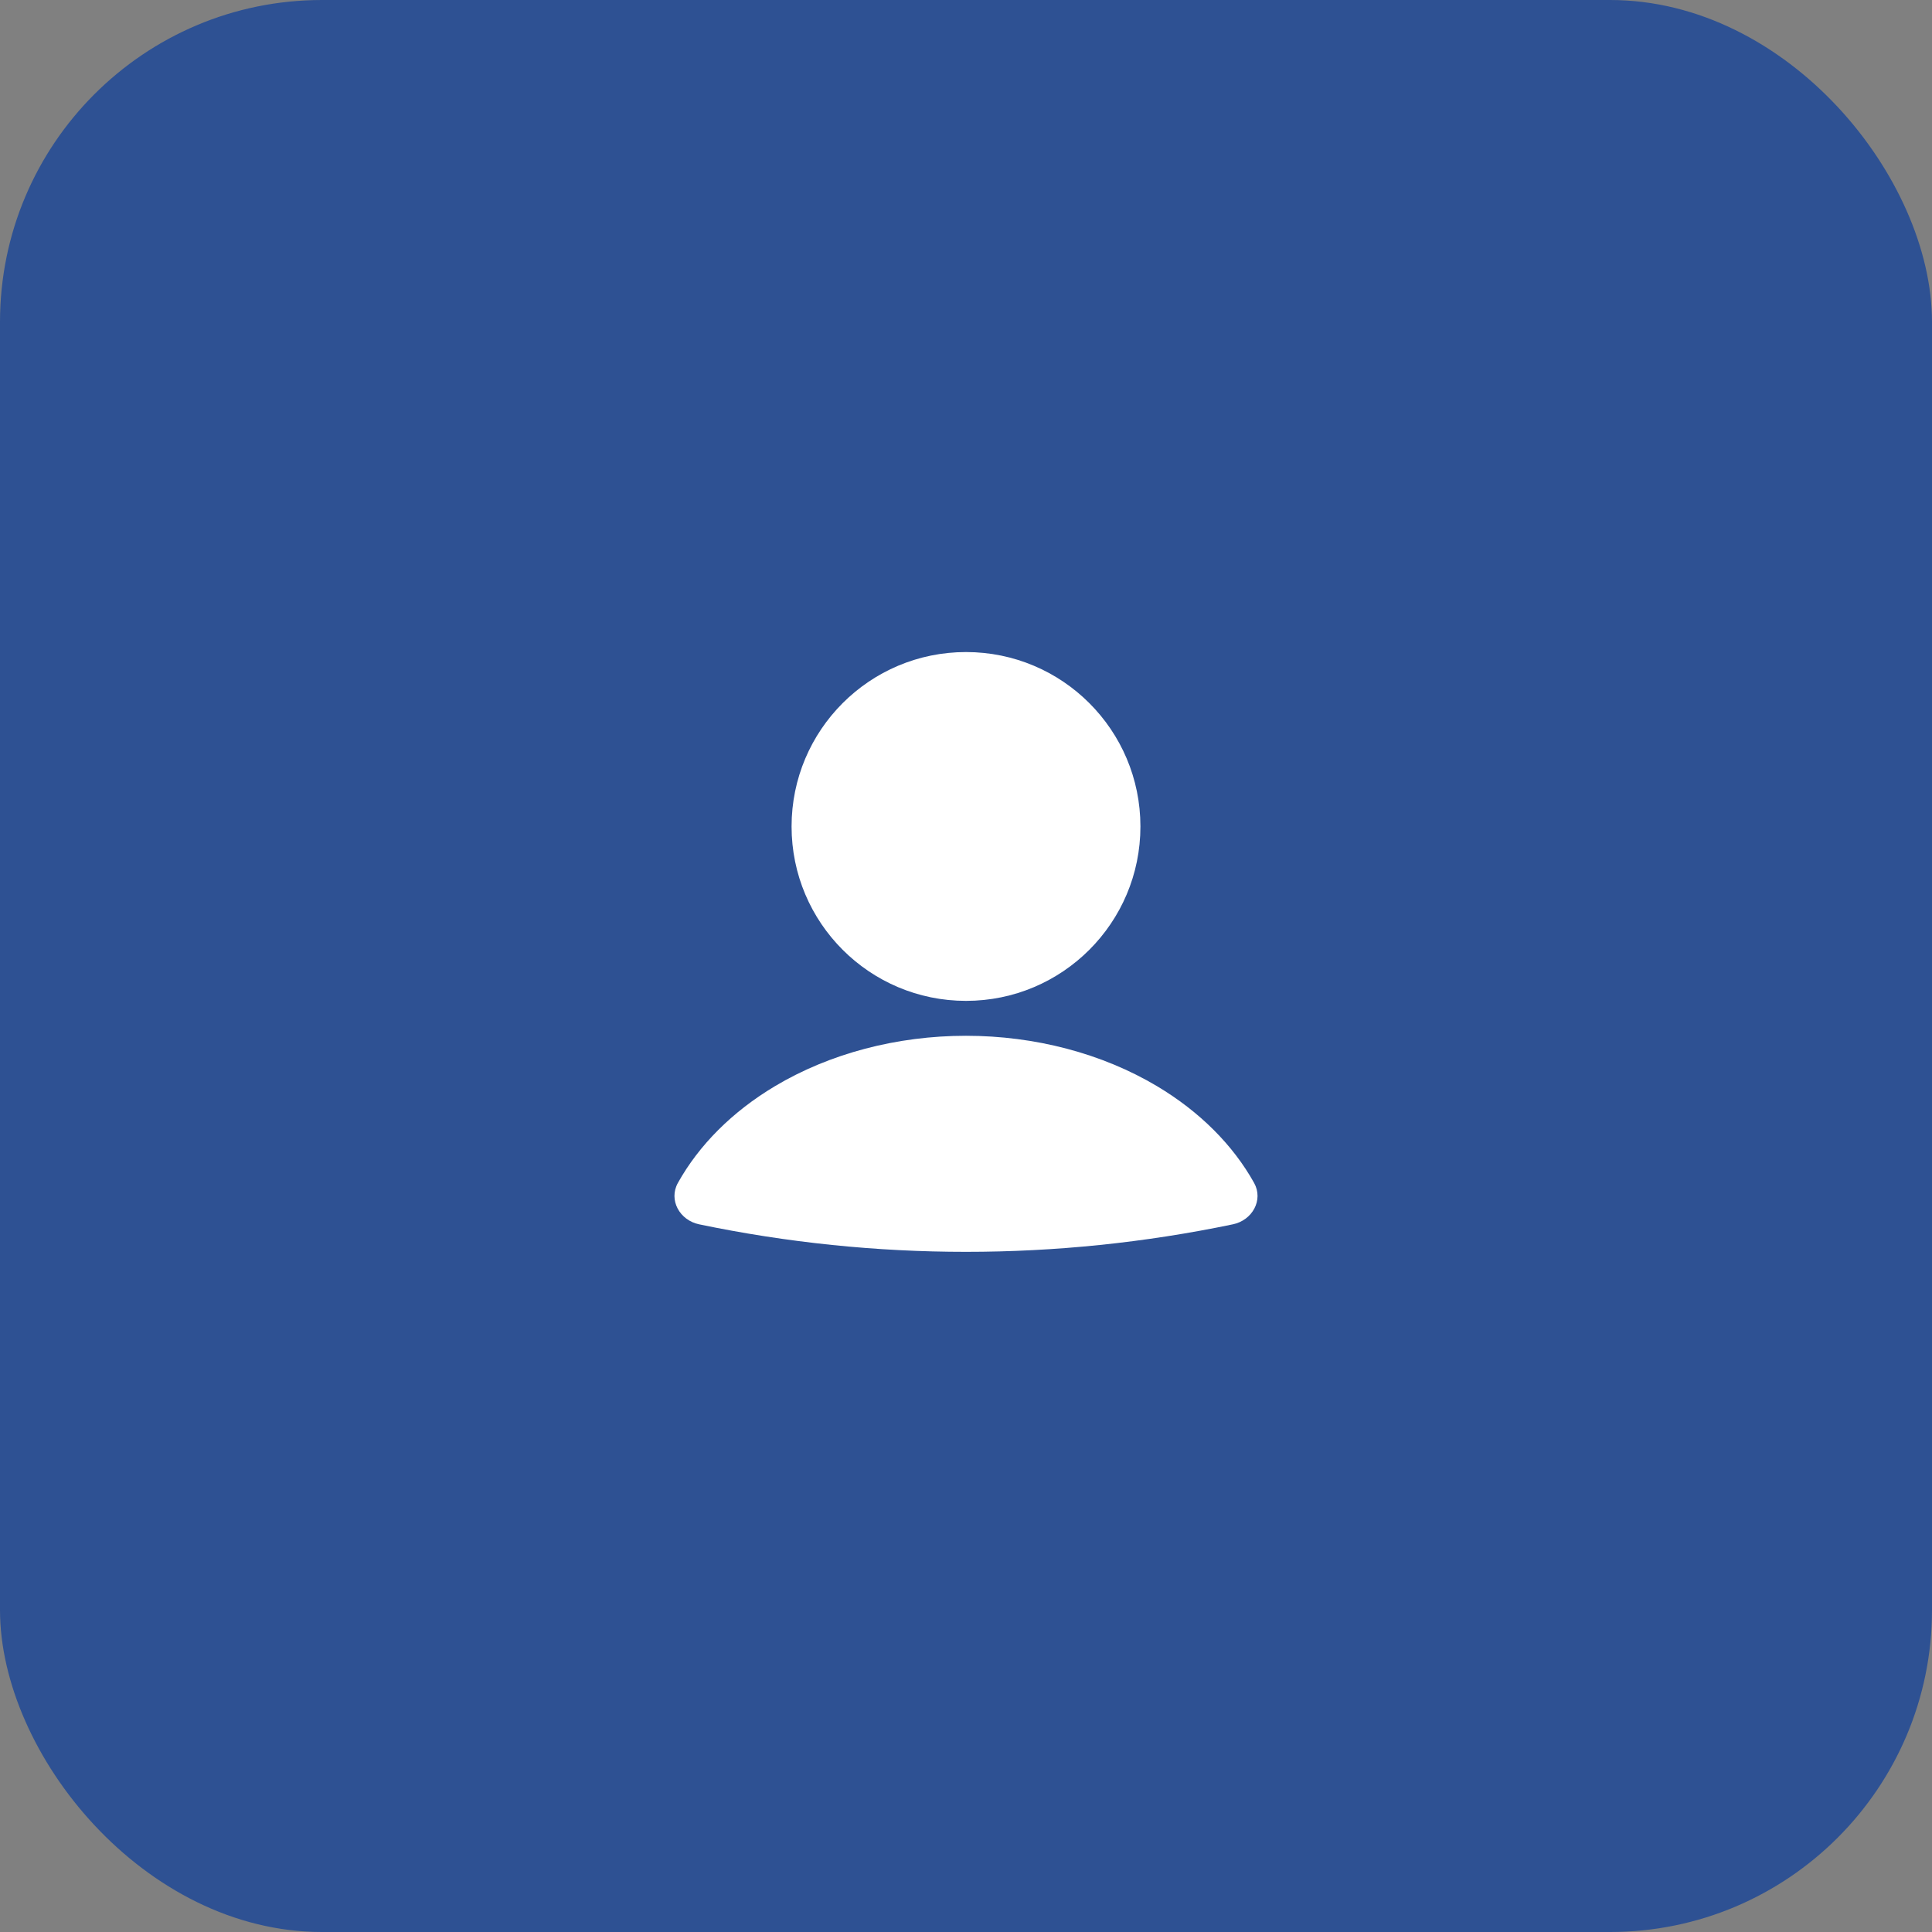
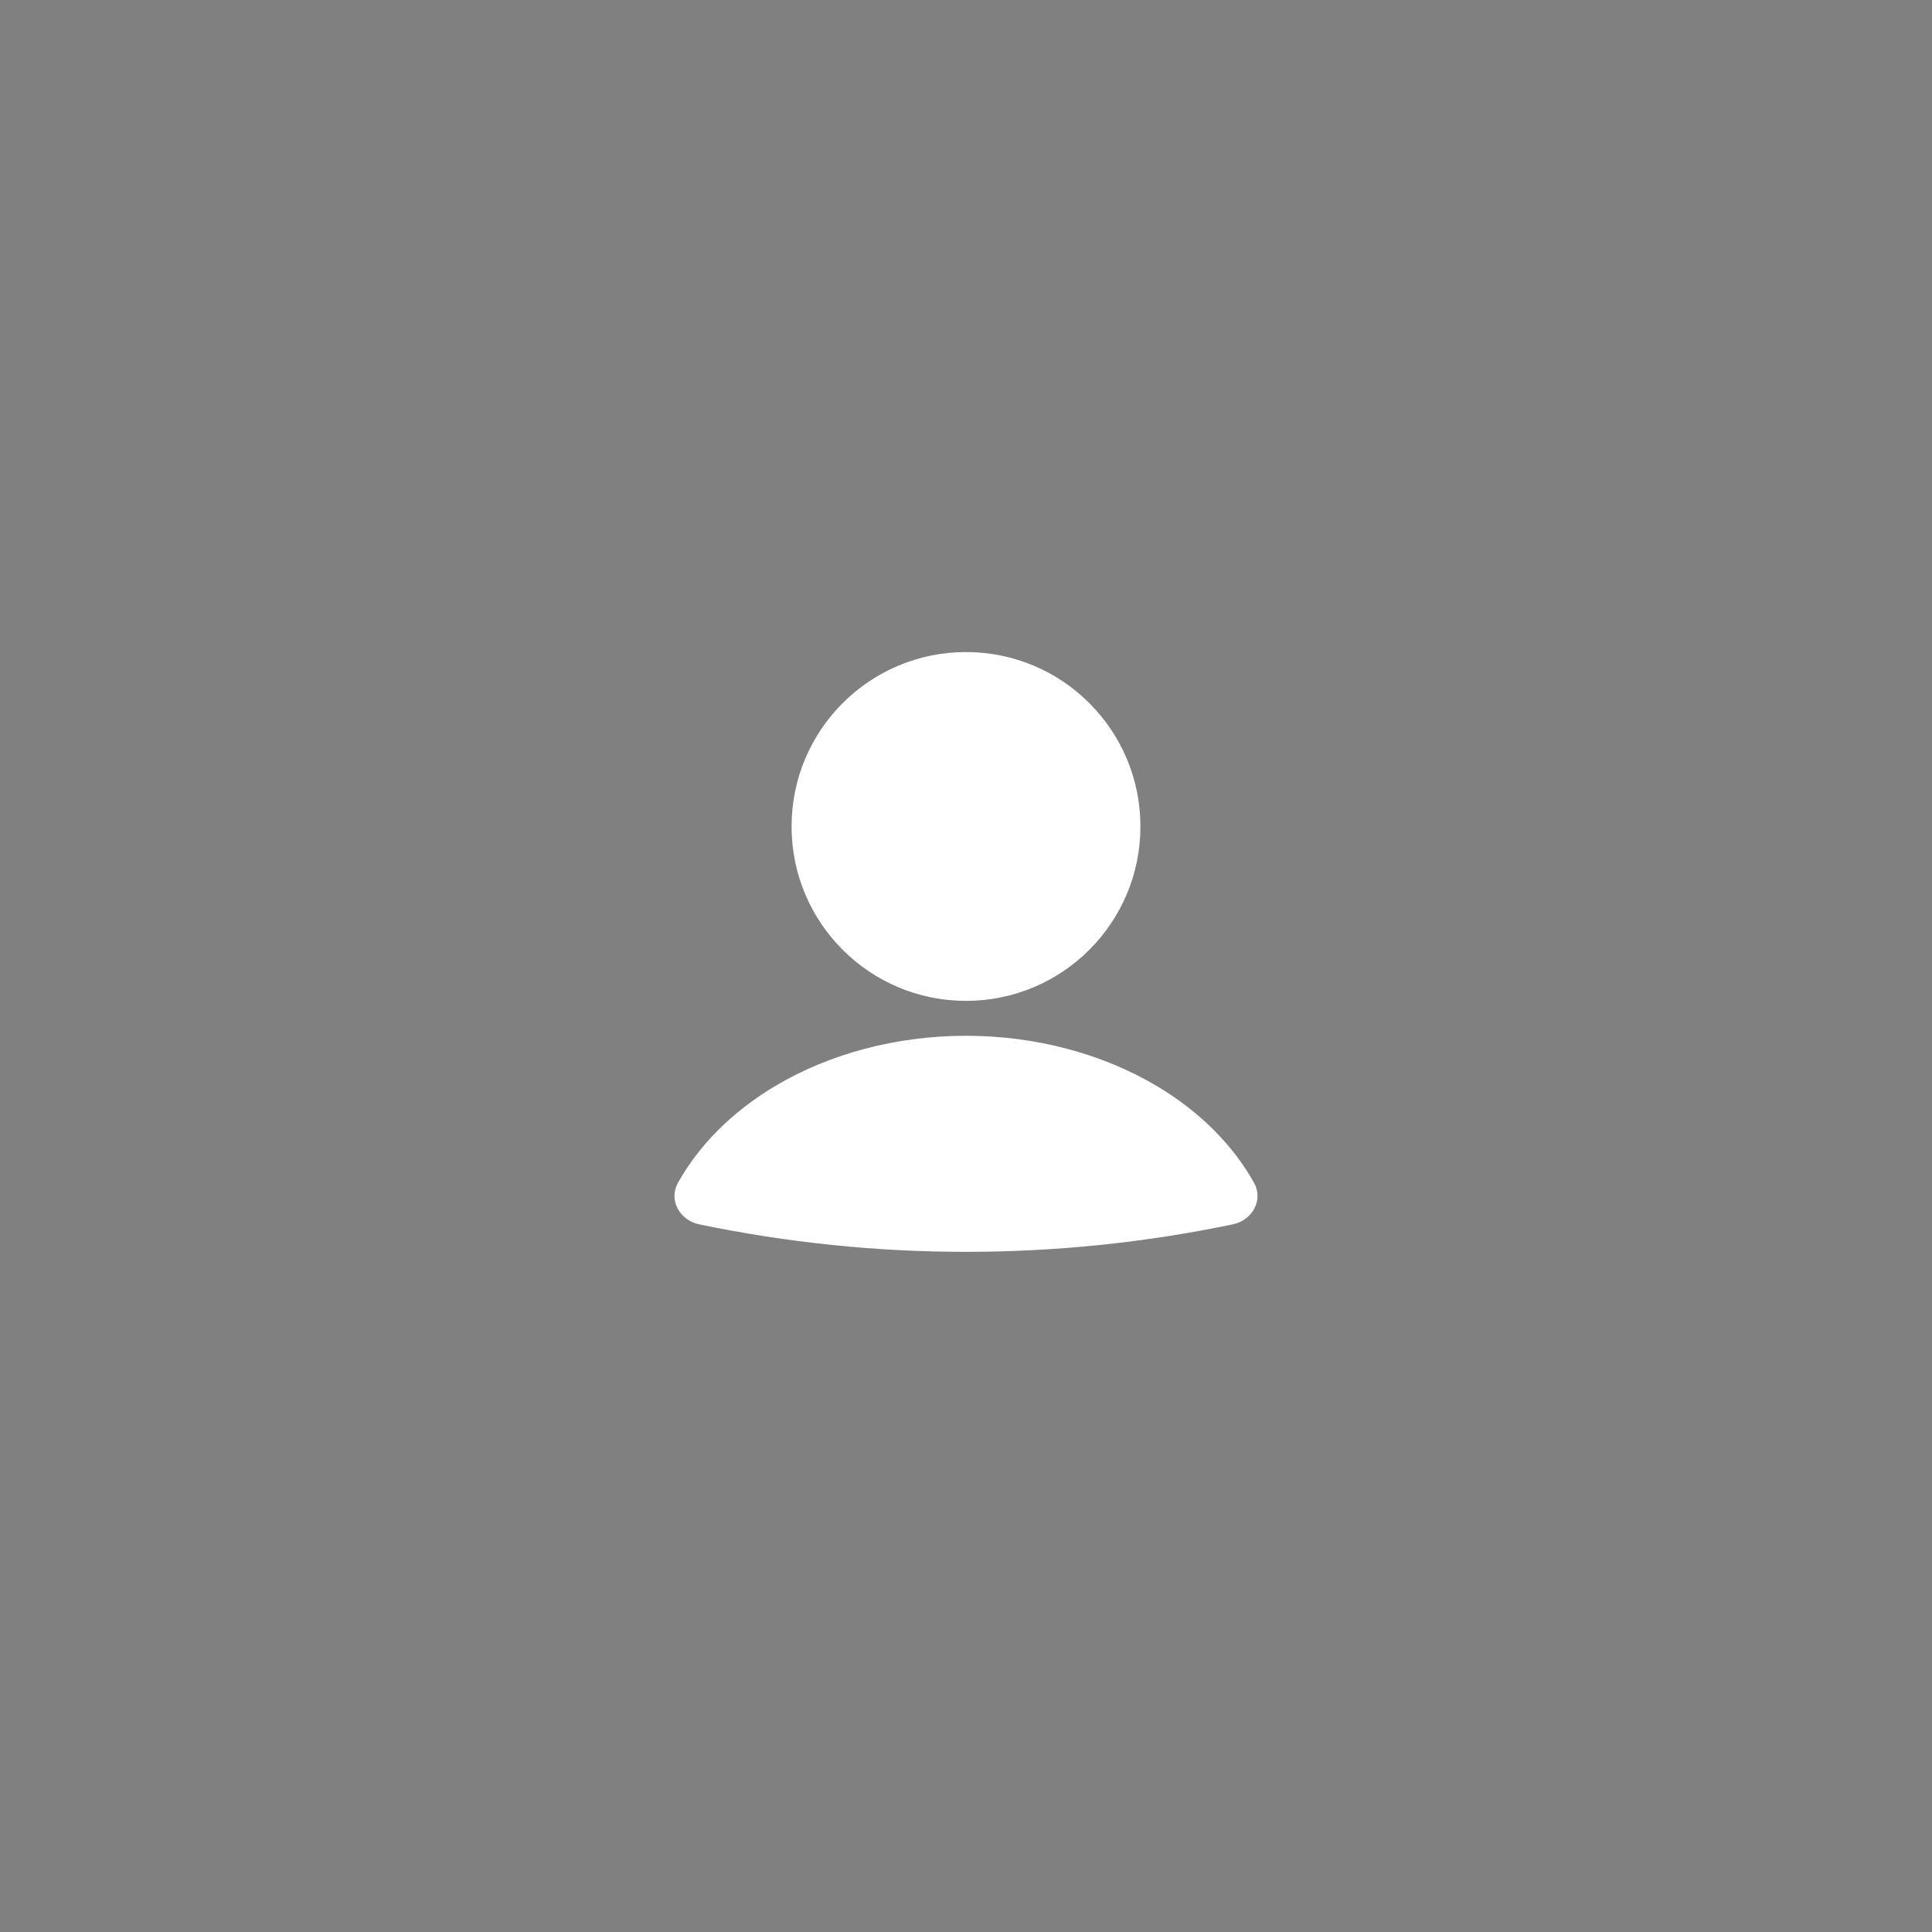
<svg xmlns="http://www.w3.org/2000/svg" width="60" height="60" viewBox="0 0 60 60" fill="none">
  <rect x="0" y="0" width="60" height="60" fill="#808080" stroke="none" />
-   <rect width="60" height="60" rx="10" fill="#2E5193" />
  <path d="M38.29 38.022C38.888 37.898 39.245 37.271 38.947 36.736C38.291 35.559 37.257 34.523 35.936 33.734C34.233 32.718 32.145 32.167 30 32.167C27.855 32.167 25.767 32.717 24.064 33.734C22.743 34.523 21.709 35.559 21.053 36.736C20.755 37.271 21.112 37.898 21.71 38.022C27.178 39.162 32.821 39.162 38.289 38.022" fill="white" />
  <path d="M30 31.083C32.992 31.083 35.417 28.658 35.417 25.667C35.417 22.675 32.992 20.25 30 20.25C27.008 20.25 24.583 22.675 24.583 25.667C24.583 28.658 27.008 31.083 30 31.083Z" fill="white" />
</svg>